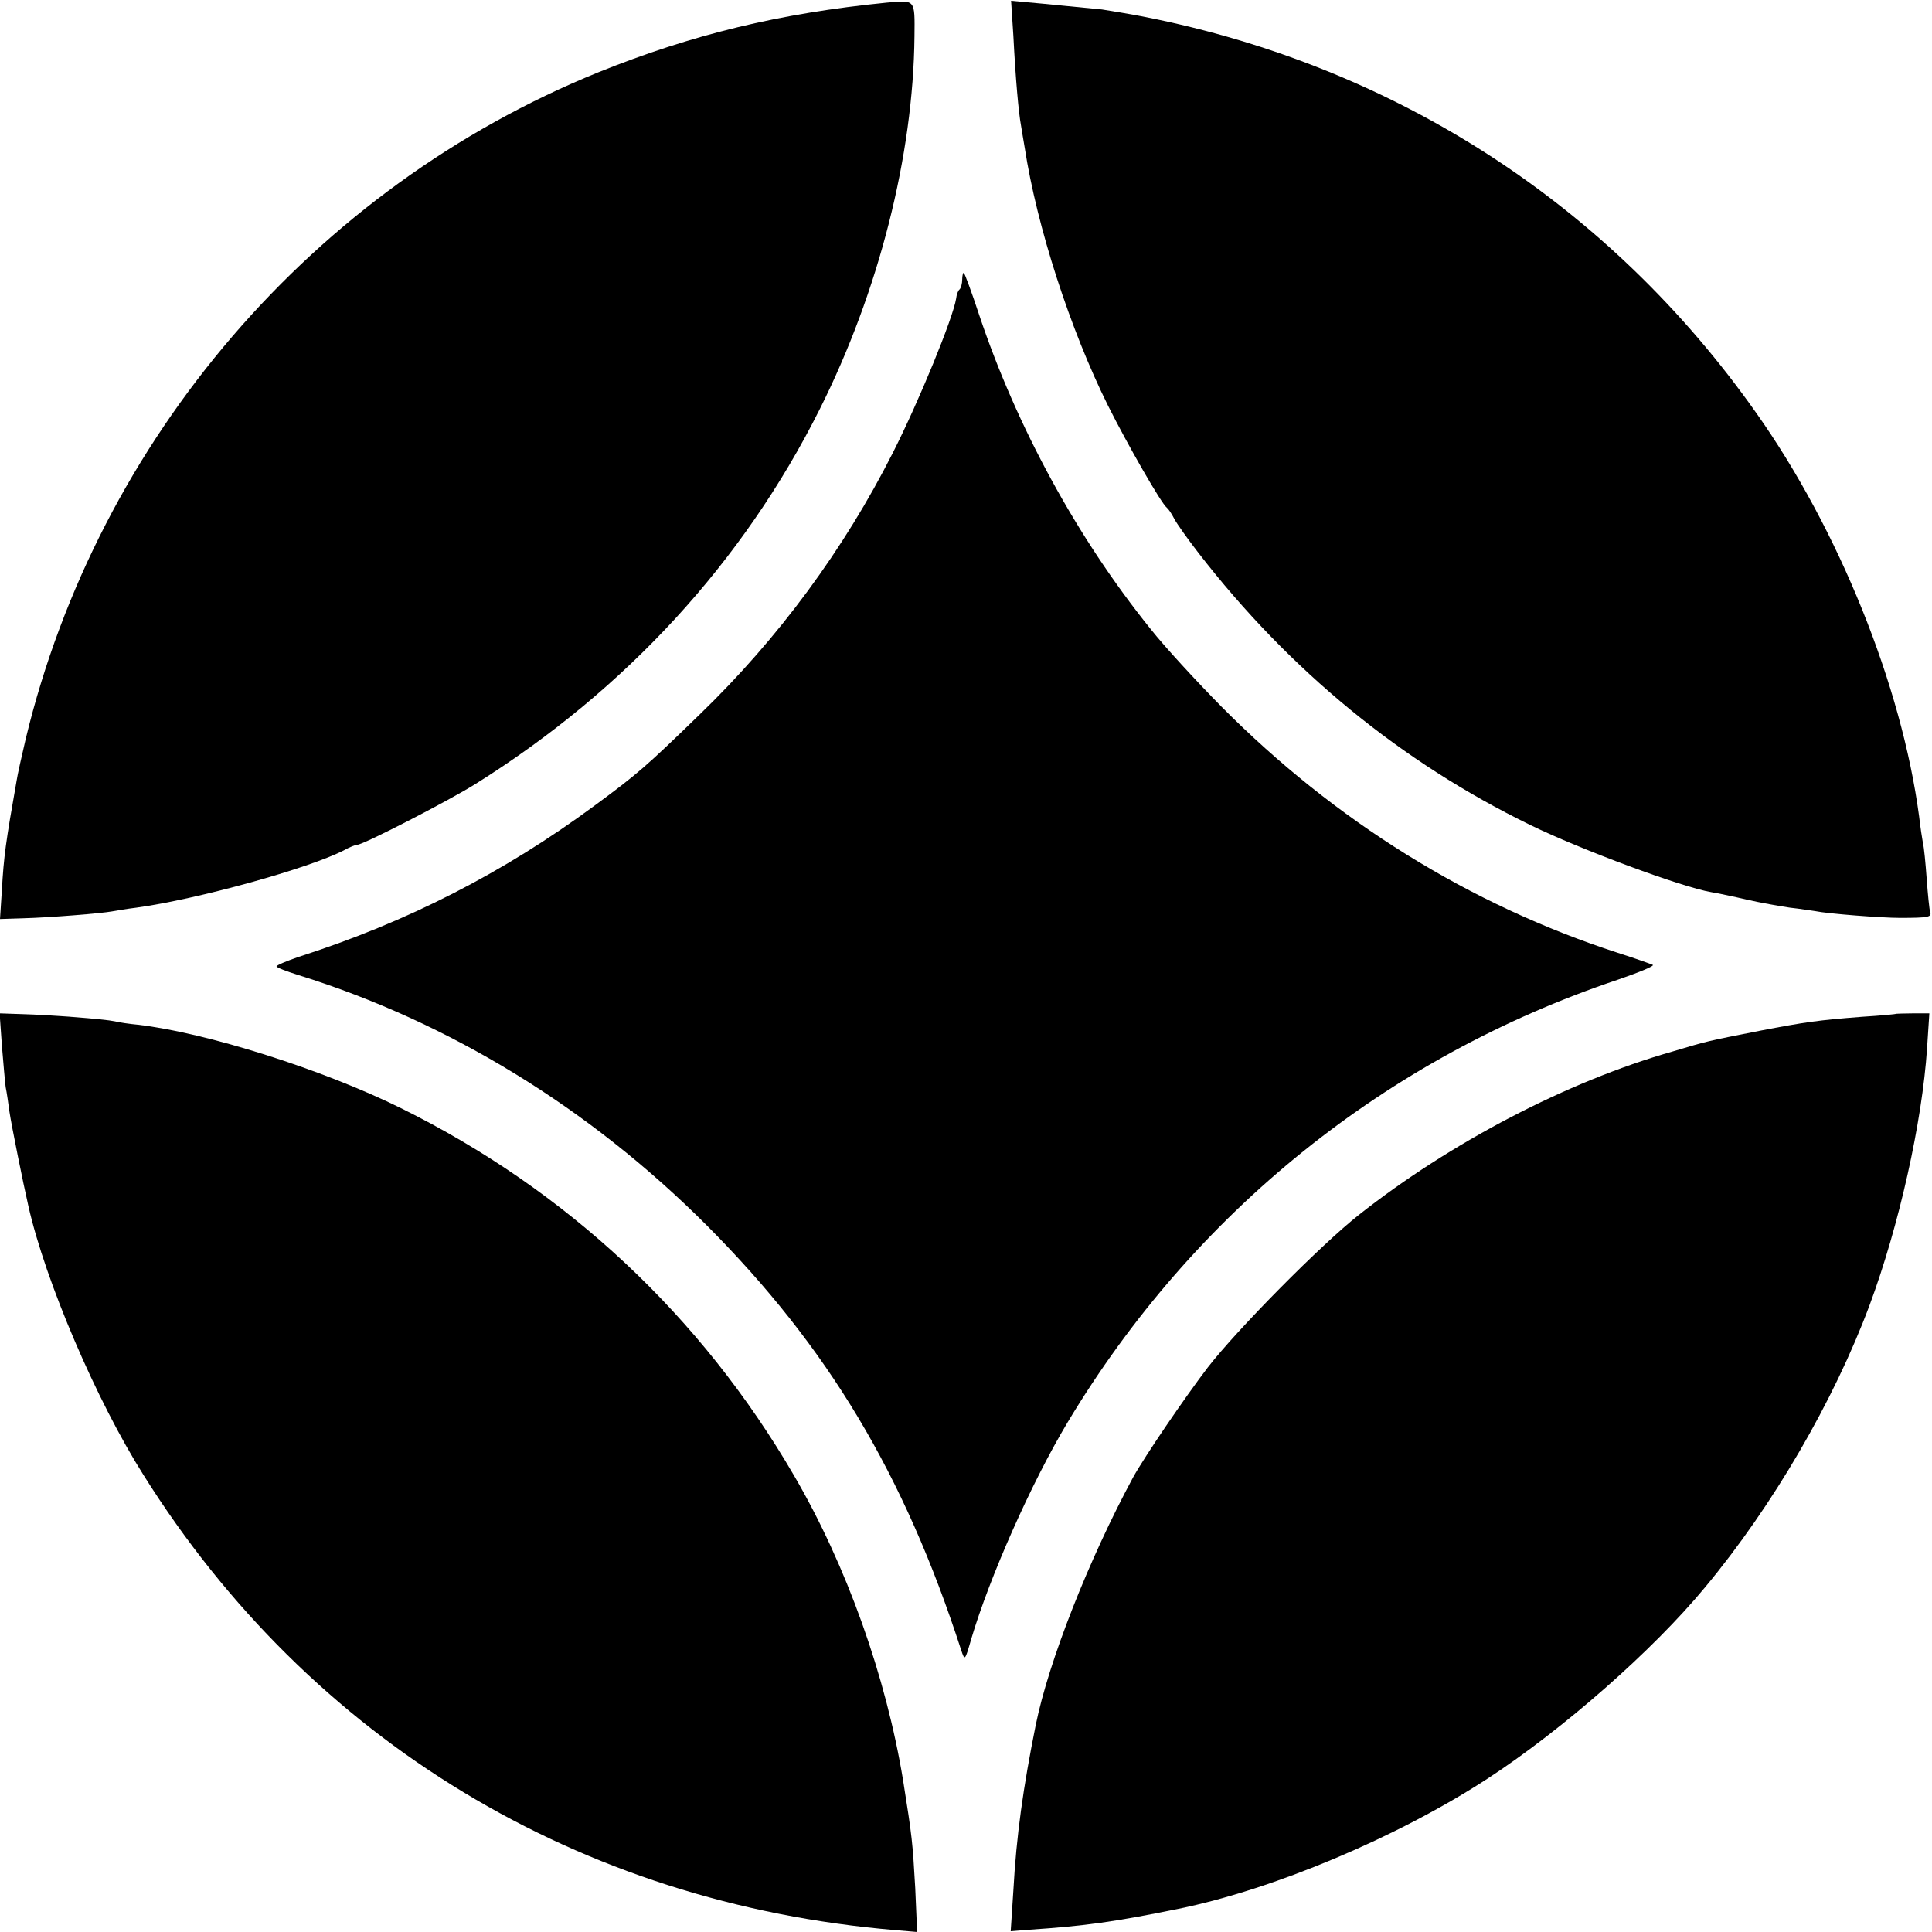
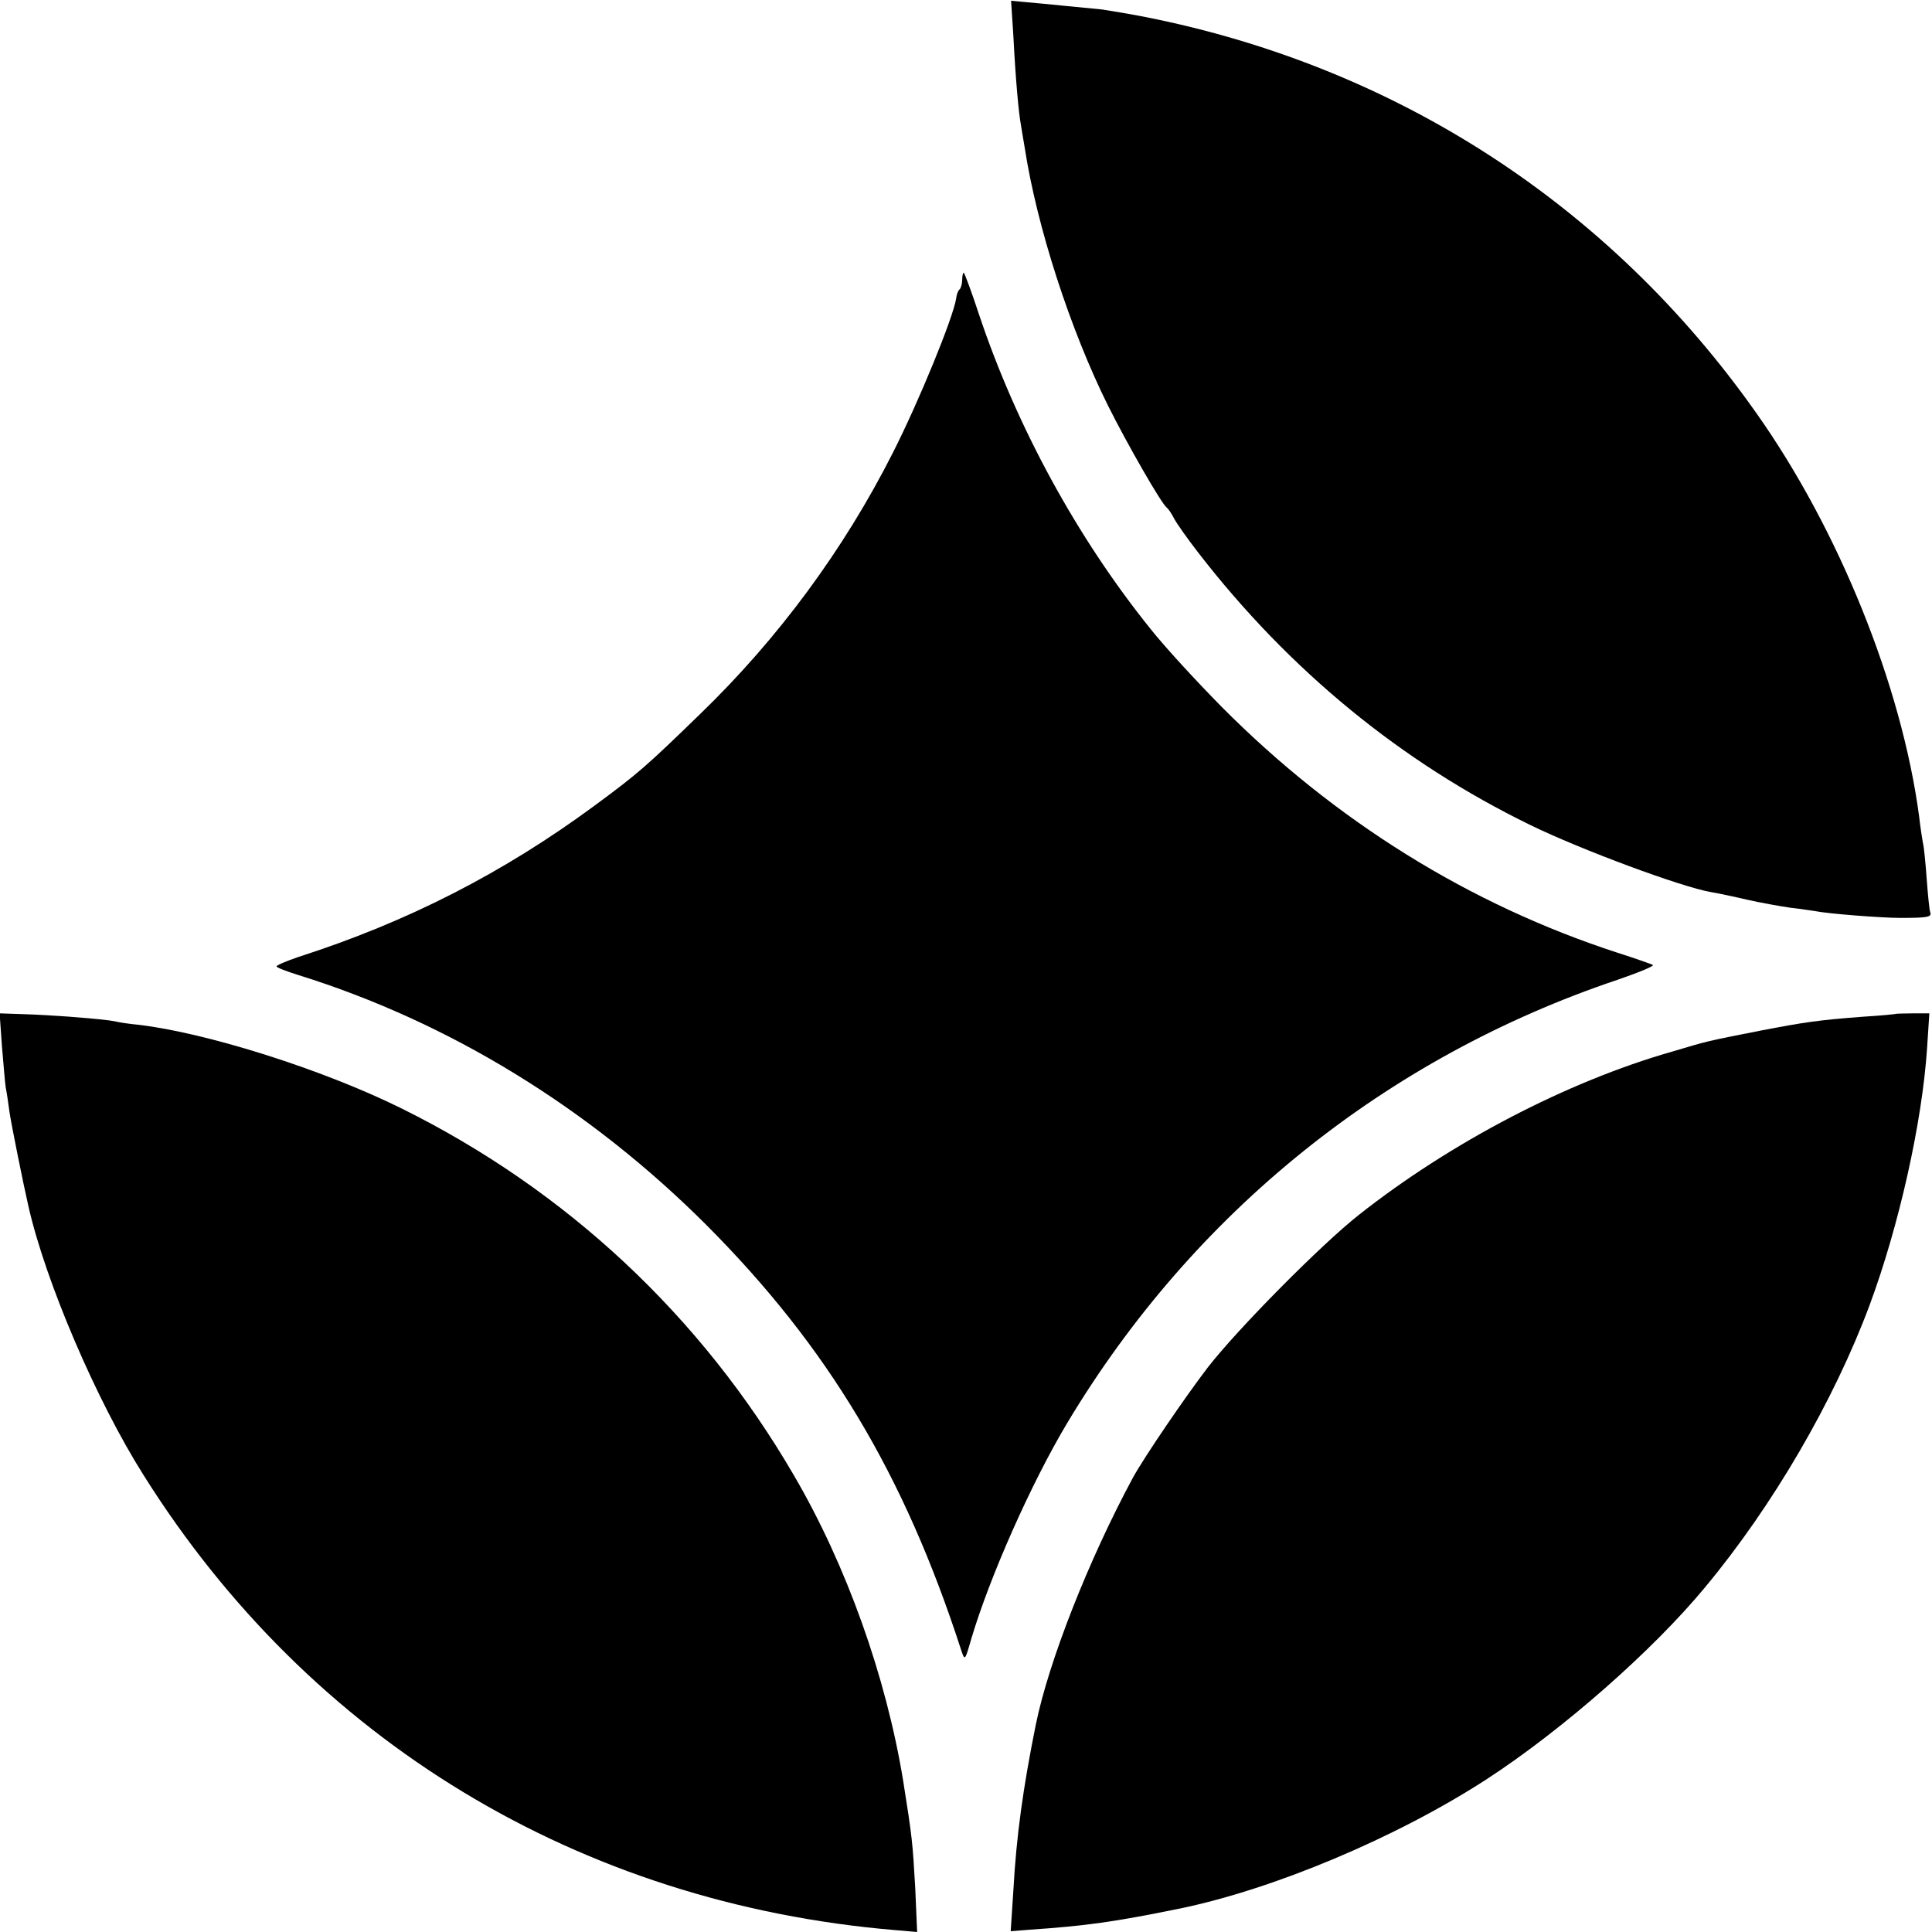
<svg xmlns="http://www.w3.org/2000/svg" version="1.0" width="510pt" height="510pt" viewBox="0 0 510 510" preserveAspectRatio="xMidYMid meet">
  <g transform="translate(0,510) scale(0.1,-0.1)" fill="#000000" stroke="none">
-     <path d="M2340 5093 c-282 -28 -513 -84 -761 -184 -751 -305 -1320 -967 -1511 -1759 -11 -47 -22 -96 -24 -110 -29 -164 -34 -201 -39 -289 l-5 -77 62 2 c73 2 205 13 233 18 11 2 40 7 65 10 161 22 457 104 549 152 14 8 30 14 34 14 16 0 243 117 313 161 397 249 706 586 908 989 156 311 247 670 250 984 1 99 3 96 -74 89z" />
    <path d="M2675 5006 c6 -117 14 -204 20 -236 2 -14 7 -41 10 -60 32 -208 120 -480 220 -681 51 -102 141 -259 155 -269 4 -3 13 -16 20 -30 7 -13 36 -54 64 -90 240 -310 535 -552 876 -718 133 -65 400 -164 477 -177 18 -3 61 -12 95 -20 35 -8 86 -17 113 -21 28 -3 57 -8 66 -9 33 -7 176 -18 224 -18 76 0 85 2 80 16 -2 6 -6 46 -9 87 -3 41 -7 84 -10 95 -2 11 -7 43 -10 70 -46 345 -212 757 -430 1065 -387 549 -951 914 -1612 1045 -45 9 -97 17 -115 20 -54 5 -150 15 -197 19 l-43 4 6 -92z" />
    <path d="M2540 4362 c0 -10 -3 -22 -7 -26 -4 -3 -8 -14 -9 -24 -8 -51 -98 -271 -167 -407 -129 -255 -302 -490 -509 -690 -143 -139 -165 -158 -279 -242 -240 -177 -494 -307 -781 -399 -32 -11 -58 -22 -58 -25 0 -3 26 -13 58 -23 398 -124 768 -351 1077 -660 321 -322 522 -658 672 -1121 10 -30 10 -30 27 29 48 162 158 411 254 571 333 555 842 964 1453 1169 55 19 97 36 92 39 -4 2 -46 17 -93 32 -391 127 -746 348 -1045 649 -66 67 -151 159 -188 206 -194 241 -353 533 -452 828 -20 61 -39 112 -41 112 -2 0 -4 -8 -4 -18z" />
    <path d="M5 2340 c4 -47 8 -96 10 -110 3 -14 7 -43 10 -65 5 -34 36 -188 50 -249 45 -199 180 -514 304 -710 440 -701 1151 -1131 1984 -1201 l58 -5 -5 116 c-7 122 -8 133 -32 284 -45 274 -149 567 -288 805 -245 421 -600 753 -1036 969 -208 103 -515 200 -696 221 -22 2 -49 6 -61 9 -28 6 -170 17 -245 19 l-59 2 6 -85z" />
    <path d="M5007 2424 c-1 -1 -42 -5 -91 -8 -117 -9 -151 -14 -271 -37 -141 -28 -134 -26 -231 -55 -277 -79 -585 -240 -827 -431 -99 -78 -319 -300 -399 -403 -61 -80 -166 -234 -197 -290 -117 -217 -223 -486 -257 -654 -33 -164 -51 -291 -59 -437 l-7 -107 49 4 c149 10 226 21 393 55 251 51 579 189 817 344 199 130 436 338 574 505 179 215 340 492 434 744 78 210 139 483 152 679 l6 92 -42 0 c-24 0 -43 -1 -44 -1z" />
  </g>
</svg>